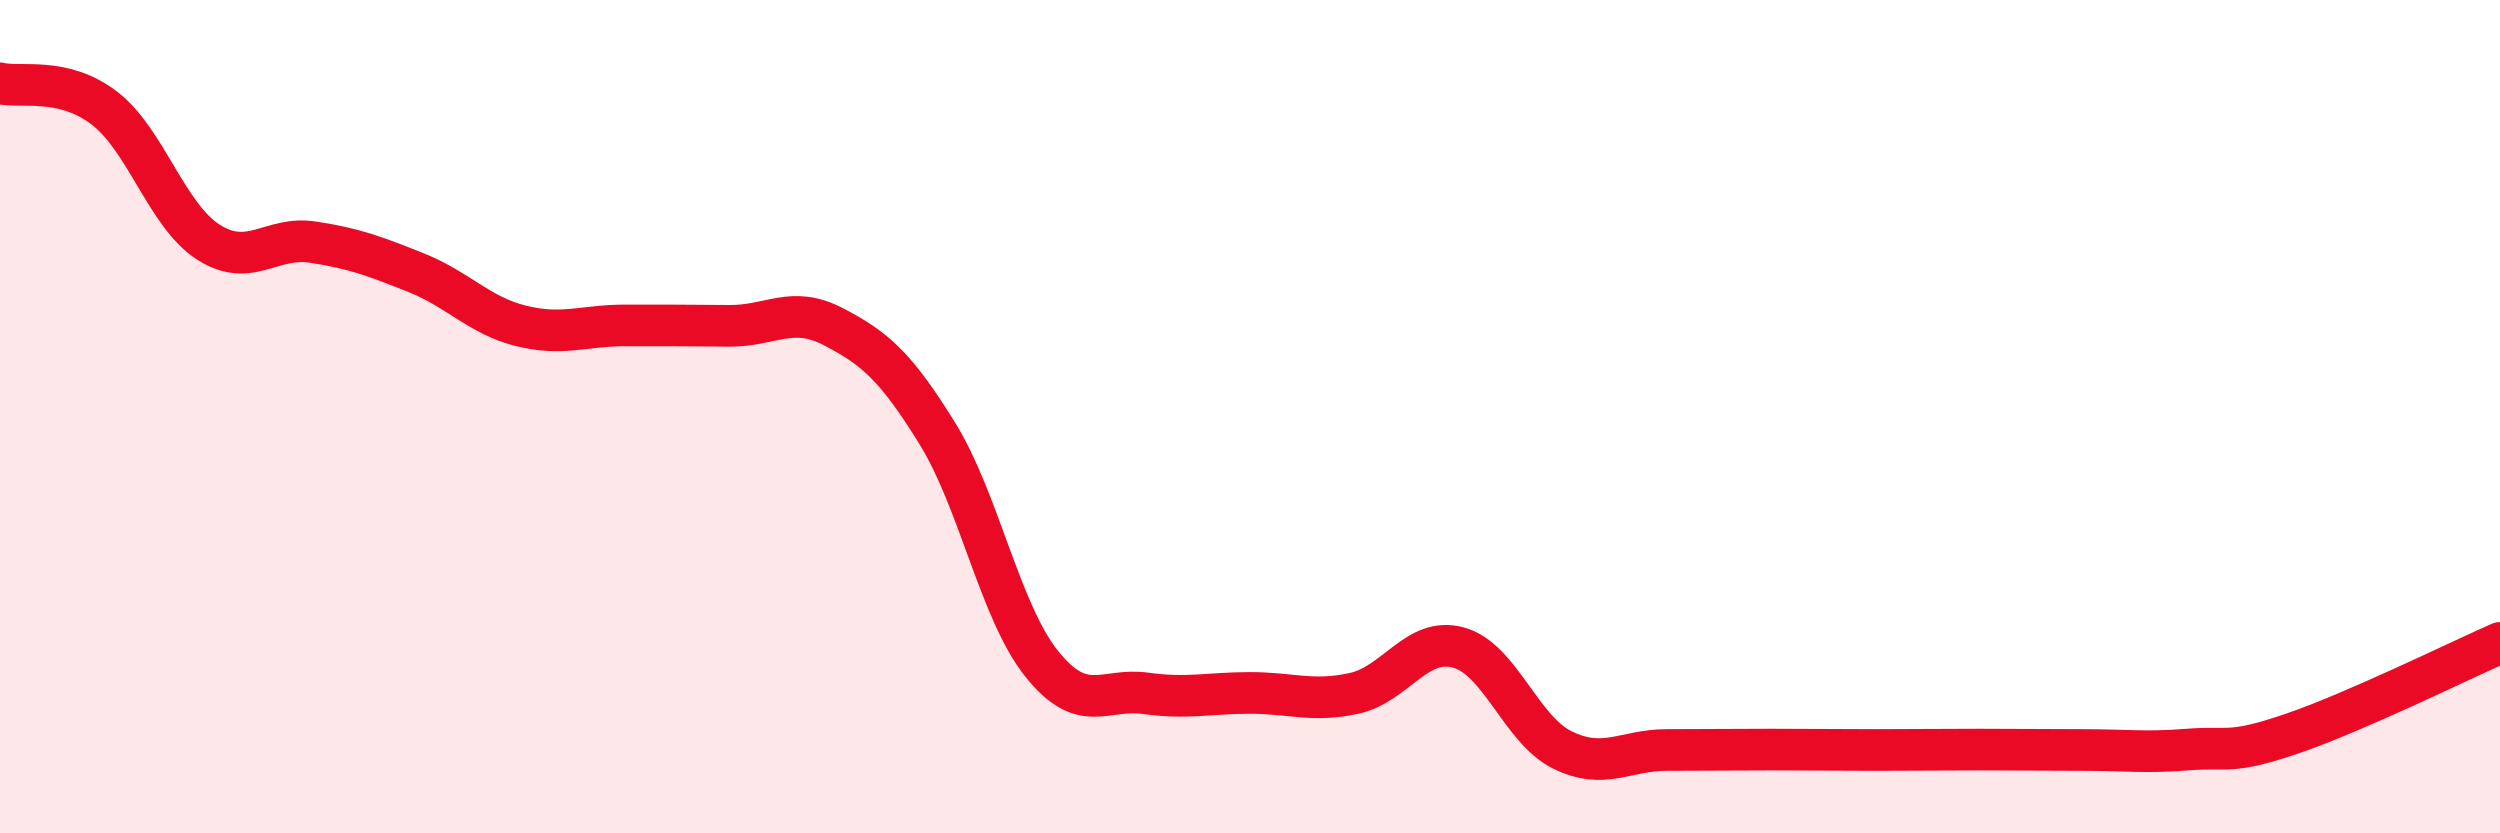
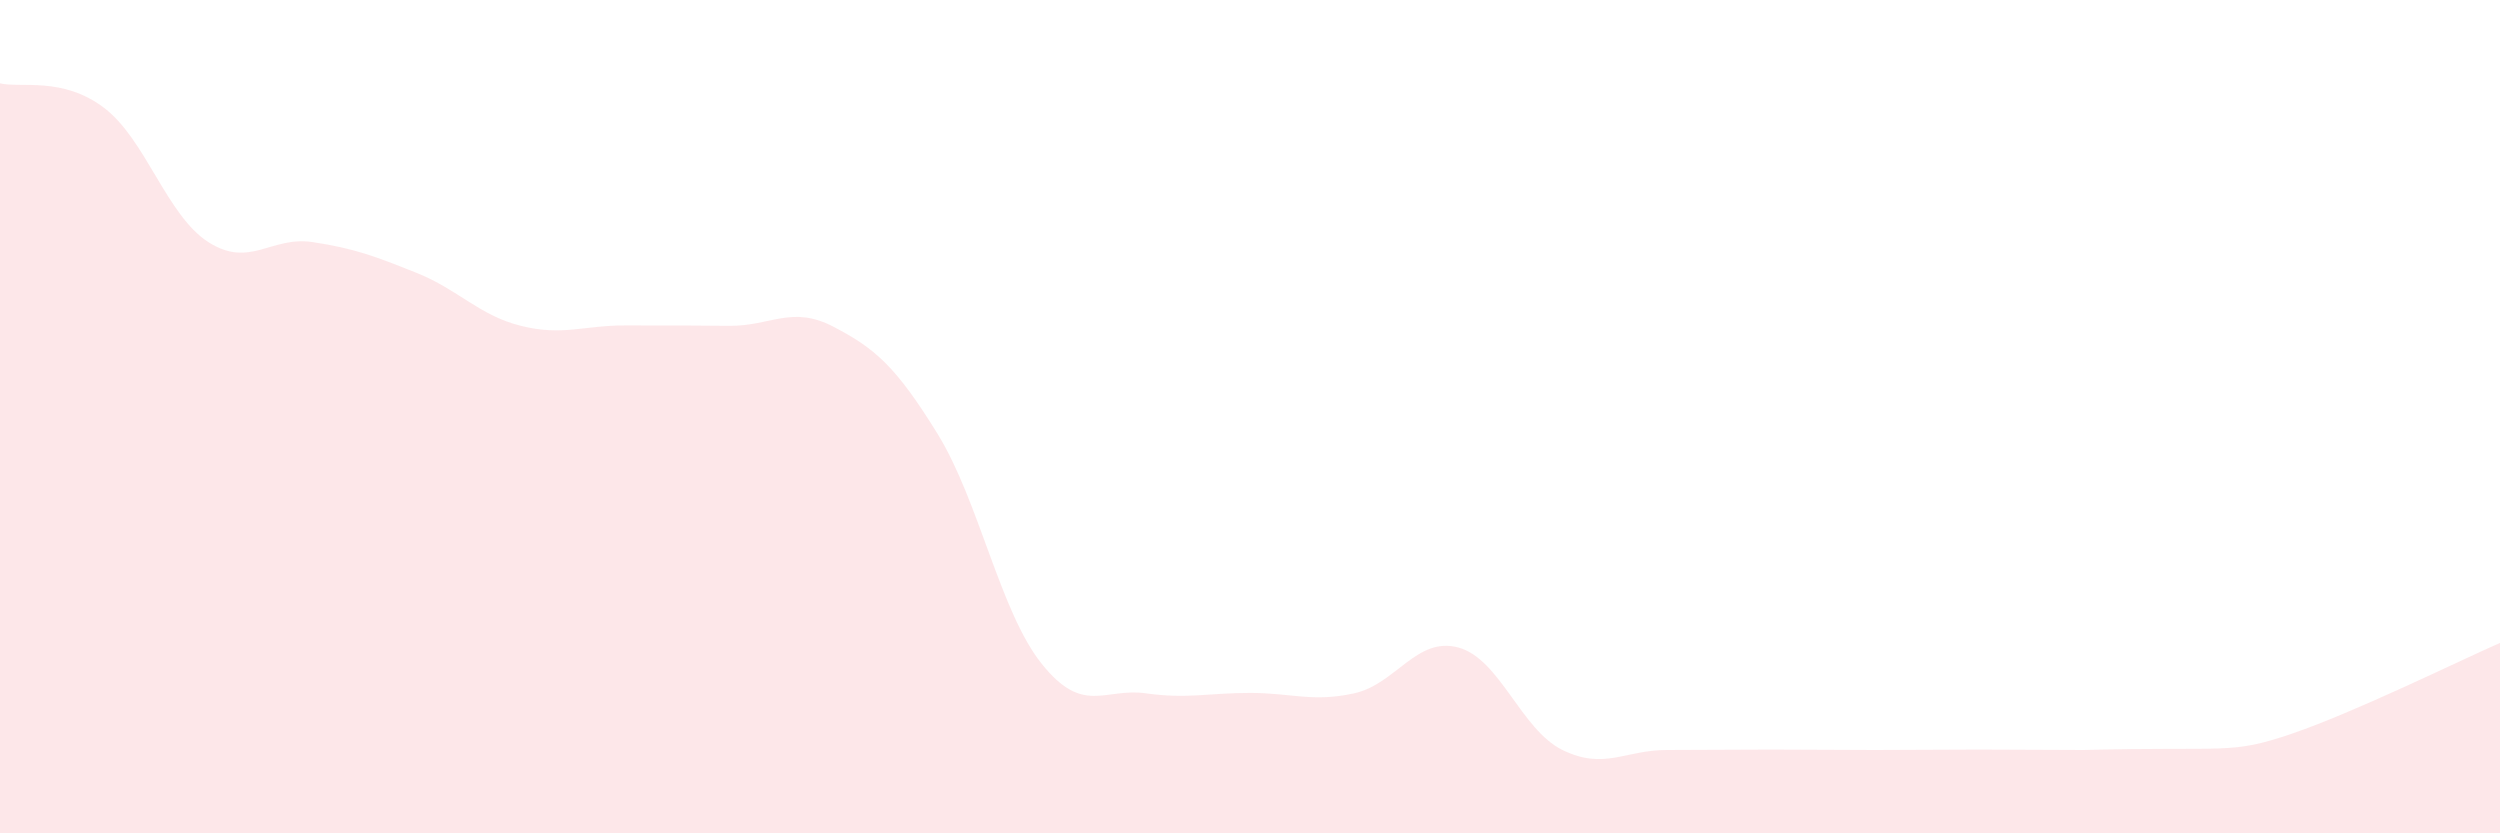
<svg xmlns="http://www.w3.org/2000/svg" width="60" height="20" viewBox="0 0 60 20">
-   <path d="M 0,2 C 0.5,2.12 1.5,1.83 2.5,2.59 C 3.5,3.35 4,5.17 5,5.81 C 6,6.45 6.5,5.66 7.5,5.81 C 8.5,5.96 9,6.15 10,6.55 C 11,6.95 11.5,7.57 12.5,7.82 C 13.5,8.07 14,7.81 15,7.81 C 16,7.81 16.5,7.81 17.5,7.82 C 18.5,7.83 19,7.32 20,7.84 C 21,8.36 21.5,8.79 22.5,10.41 C 23.5,12.03 24,14.68 25,15.93 C 26,17.18 26.5,16.5 27.5,16.64 C 28.5,16.78 29,16.63 30,16.63 C 31,16.63 31.5,16.86 32.5,16.64 C 33.5,16.42 34,15.27 35,15.54 C 36,15.81 36.5,17.51 37.5,18 C 38.5,18.49 39,18 40,18 C 41,18 41.5,17.99 42.5,17.99 C 43.5,17.99 44,18 45,18 C 46,18 46.5,17.99 47.5,17.99 C 48.5,17.99 49,18 50,18 C 51,18 51.5,18.07 52.5,17.99 C 53.5,17.91 53.5,18.12 55,17.61 C 56.5,17.1 59,15.87 60,15.43L60 20L0 20Z" fill="#EB0A25" opacity="0.1" stroke-linecap="round" stroke-linejoin="round" />
-   <path d="M 0,2 C 0.5,2.12 1.5,1.83 2.5,2.59 C 3.5,3.35 4,5.17 5,5.81 C 6,6.45 6.5,5.66 7.5,5.81 C 8.5,5.96 9,6.15 10,6.55 C 11,6.95 11.5,7.57 12.5,7.82 C 13.5,8.07 14,7.81 15,7.81 C 16,7.81 16.5,7.81 17.5,7.82 C 18.5,7.83 19,7.32 20,7.84 C 21,8.36 21.5,8.79 22.5,10.41 C 23.5,12.03 24,14.68 25,15.93 C 26,17.18 26.5,16.5 27.5,16.64 C 28.5,16.78 29,16.63 30,16.63 C 31,16.63 31.5,16.86 32.5,16.64 C 33.5,16.42 34,15.27 35,15.54 C 36,15.81 36.5,17.51 37.5,18 C 38.5,18.49 39,18 40,18 C 41,18 41.5,17.99 42.5,17.99 C 43.5,17.99 44,18 45,18 C 46,18 46.5,17.99 47.5,17.99 C 48.5,17.99 49,18 50,18 C 51,18 51.5,18.07 52.5,17.99 C 53.5,17.91 53.5,18.12 55,17.61 C 56.5,17.1 59,15.87 60,15.43" stroke="#EB0A25" stroke-width="1" fill="none" stroke-linecap="round" stroke-linejoin="round" />
+   <path d="M 0,2 C 0.5,2.12 1.5,1.83 2.5,2.59 C 3.5,3.35 4,5.17 5,5.81 C 6,6.45 6.5,5.66 7.5,5.81 C 8.5,5.96 9,6.15 10,6.55 C 11,6.95 11.5,7.57 12.5,7.82 C 13.5,8.07 14,7.81 15,7.81 C 16,7.81 16.5,7.81 17.5,7.82 C 18.5,7.83 19,7.32 20,7.84 C 21,8.36 21.5,8.79 22.5,10.41 C 23.5,12.03 24,14.68 25,15.93 C 26,17.18 26.5,16.5 27.5,16.64 C 28.5,16.78 29,16.63 30,16.63 C 31,16.63 31.5,16.86 32.5,16.64 C 33.5,16.42 34,15.27 35,15.54 C 36,15.81 36.5,17.51 37.5,18 C 38.5,18.49 39,18 40,18 C 41,18 41.5,17.99 42.5,17.99 C 43.5,17.99 44,18 45,18 C 46,18 46.5,17.99 47.5,17.99 C 48.5,17.99 49,18 50,18 C 53.5,17.91 53.5,18.12 55,17.61 C 56.5,17.1 59,15.87 60,15.43L60 20L0 20Z" fill="#EB0A25" opacity="0.1" stroke-linecap="round" stroke-linejoin="round" />
</svg>